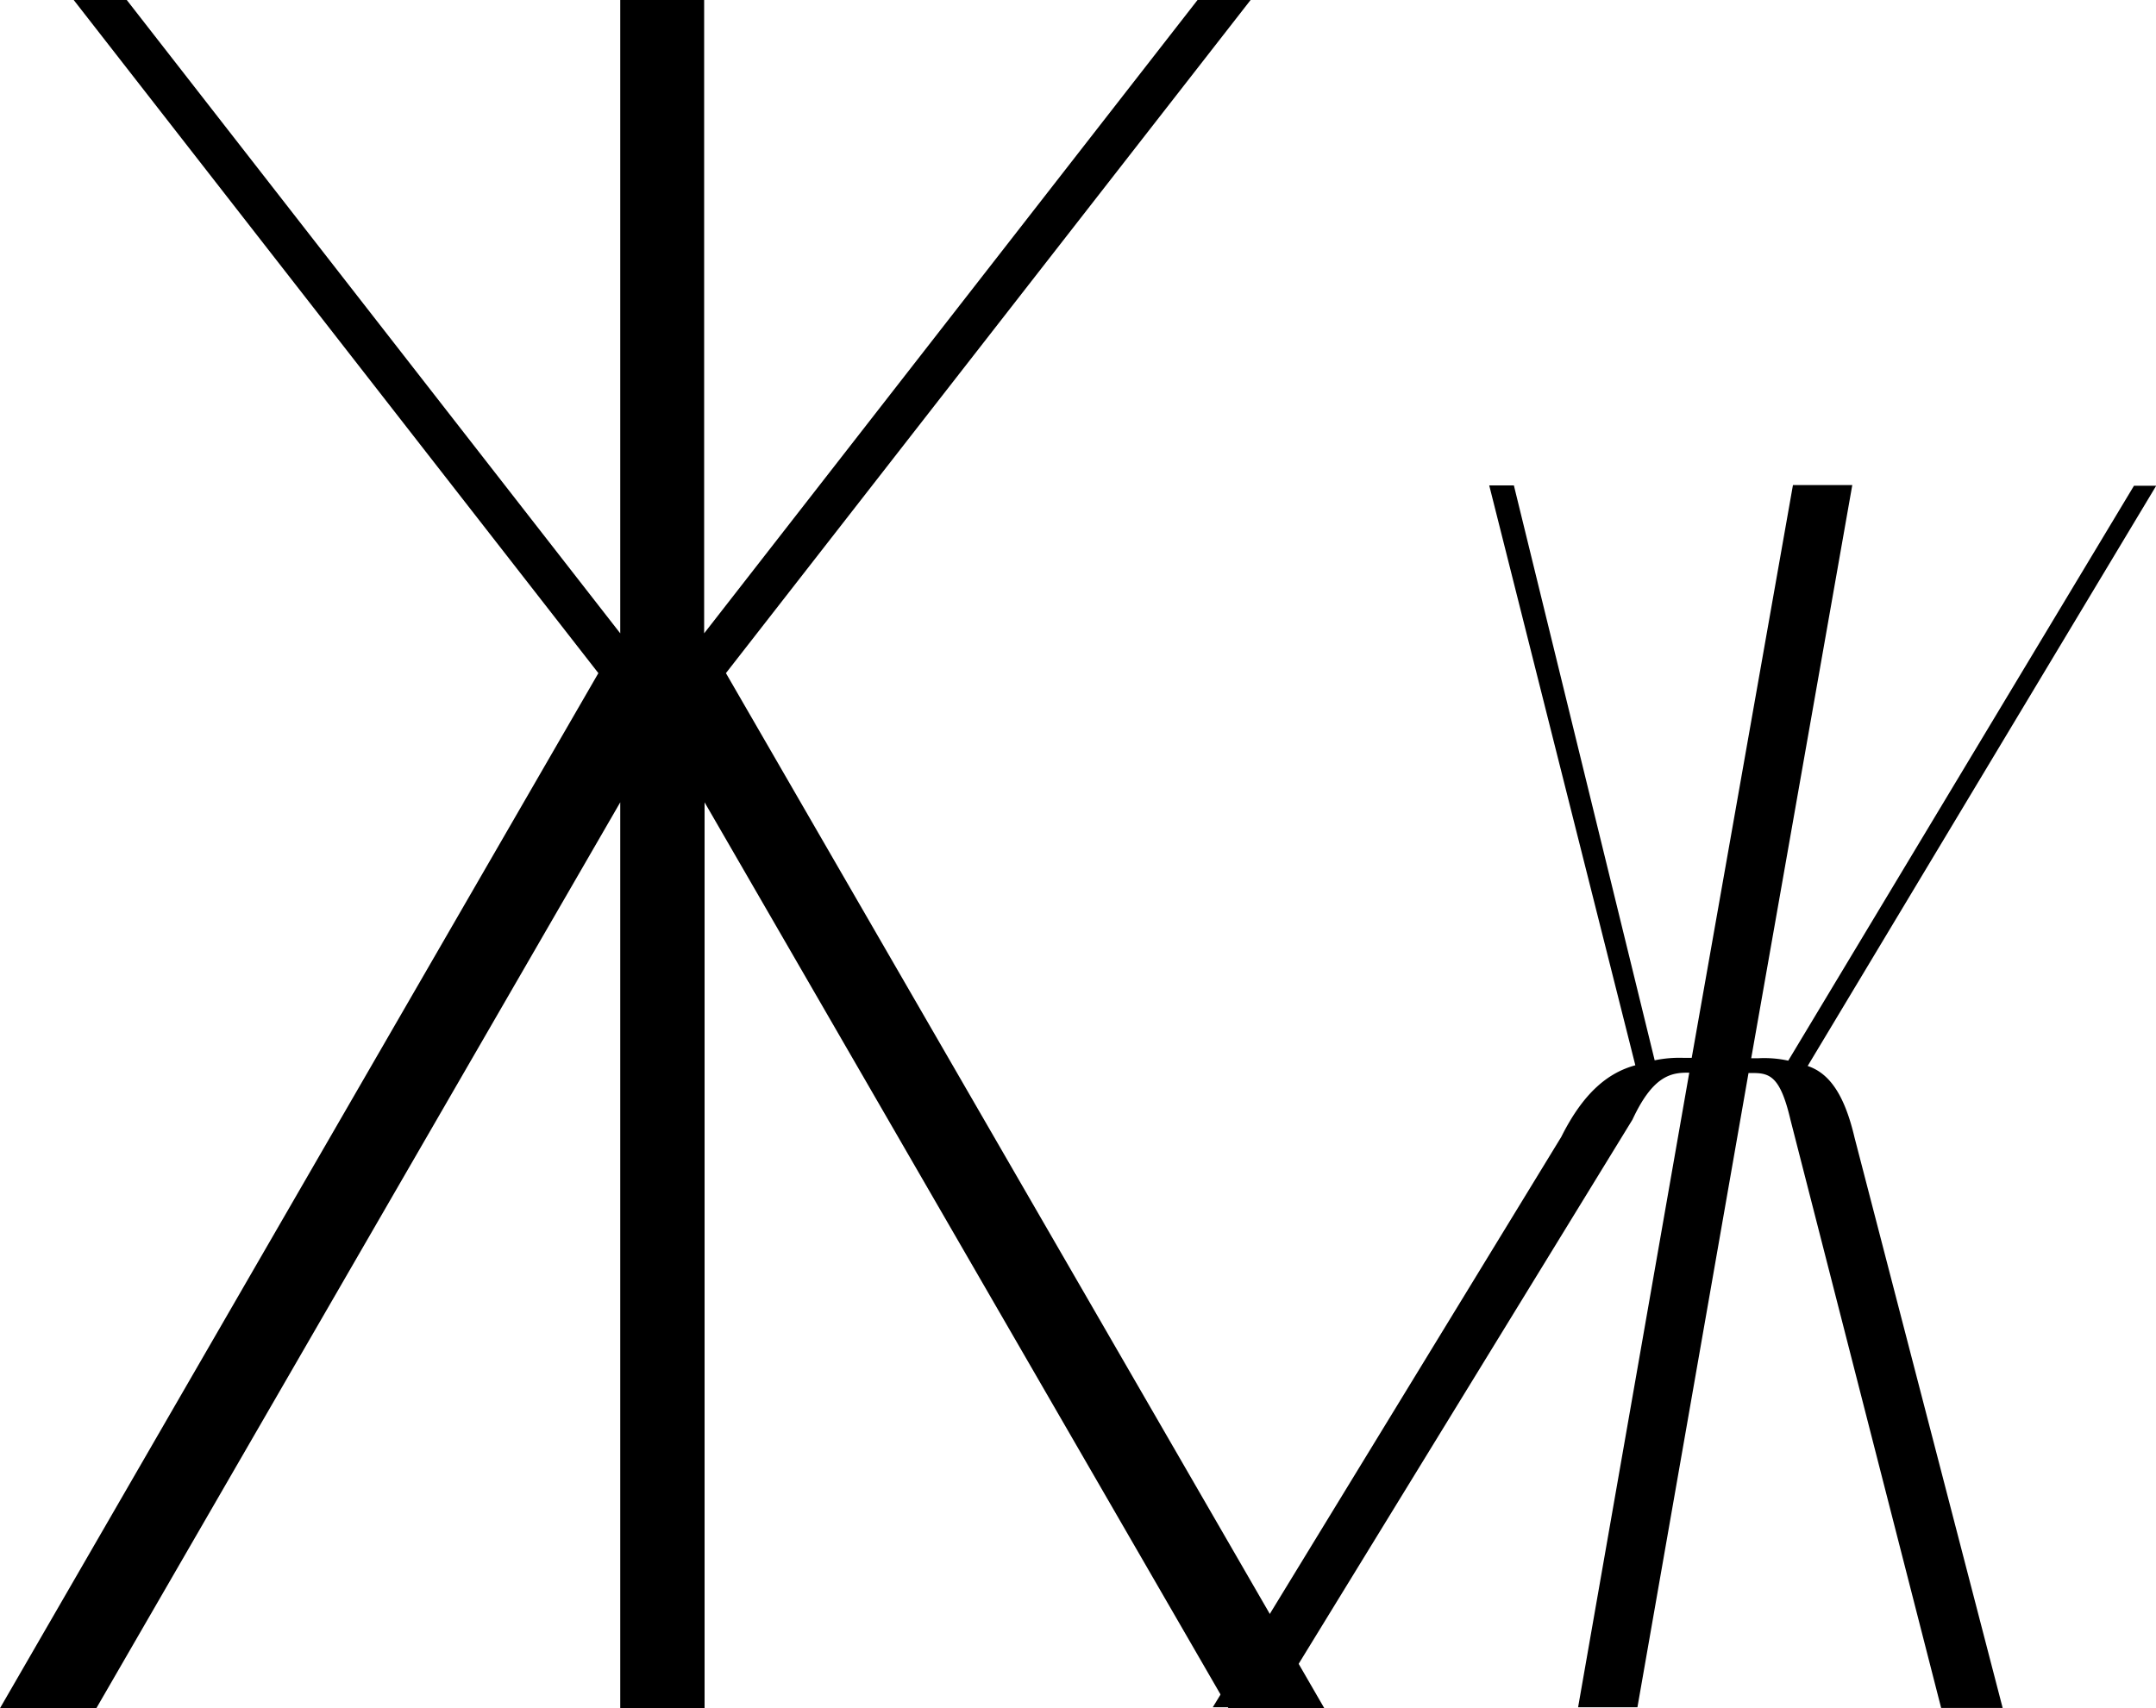
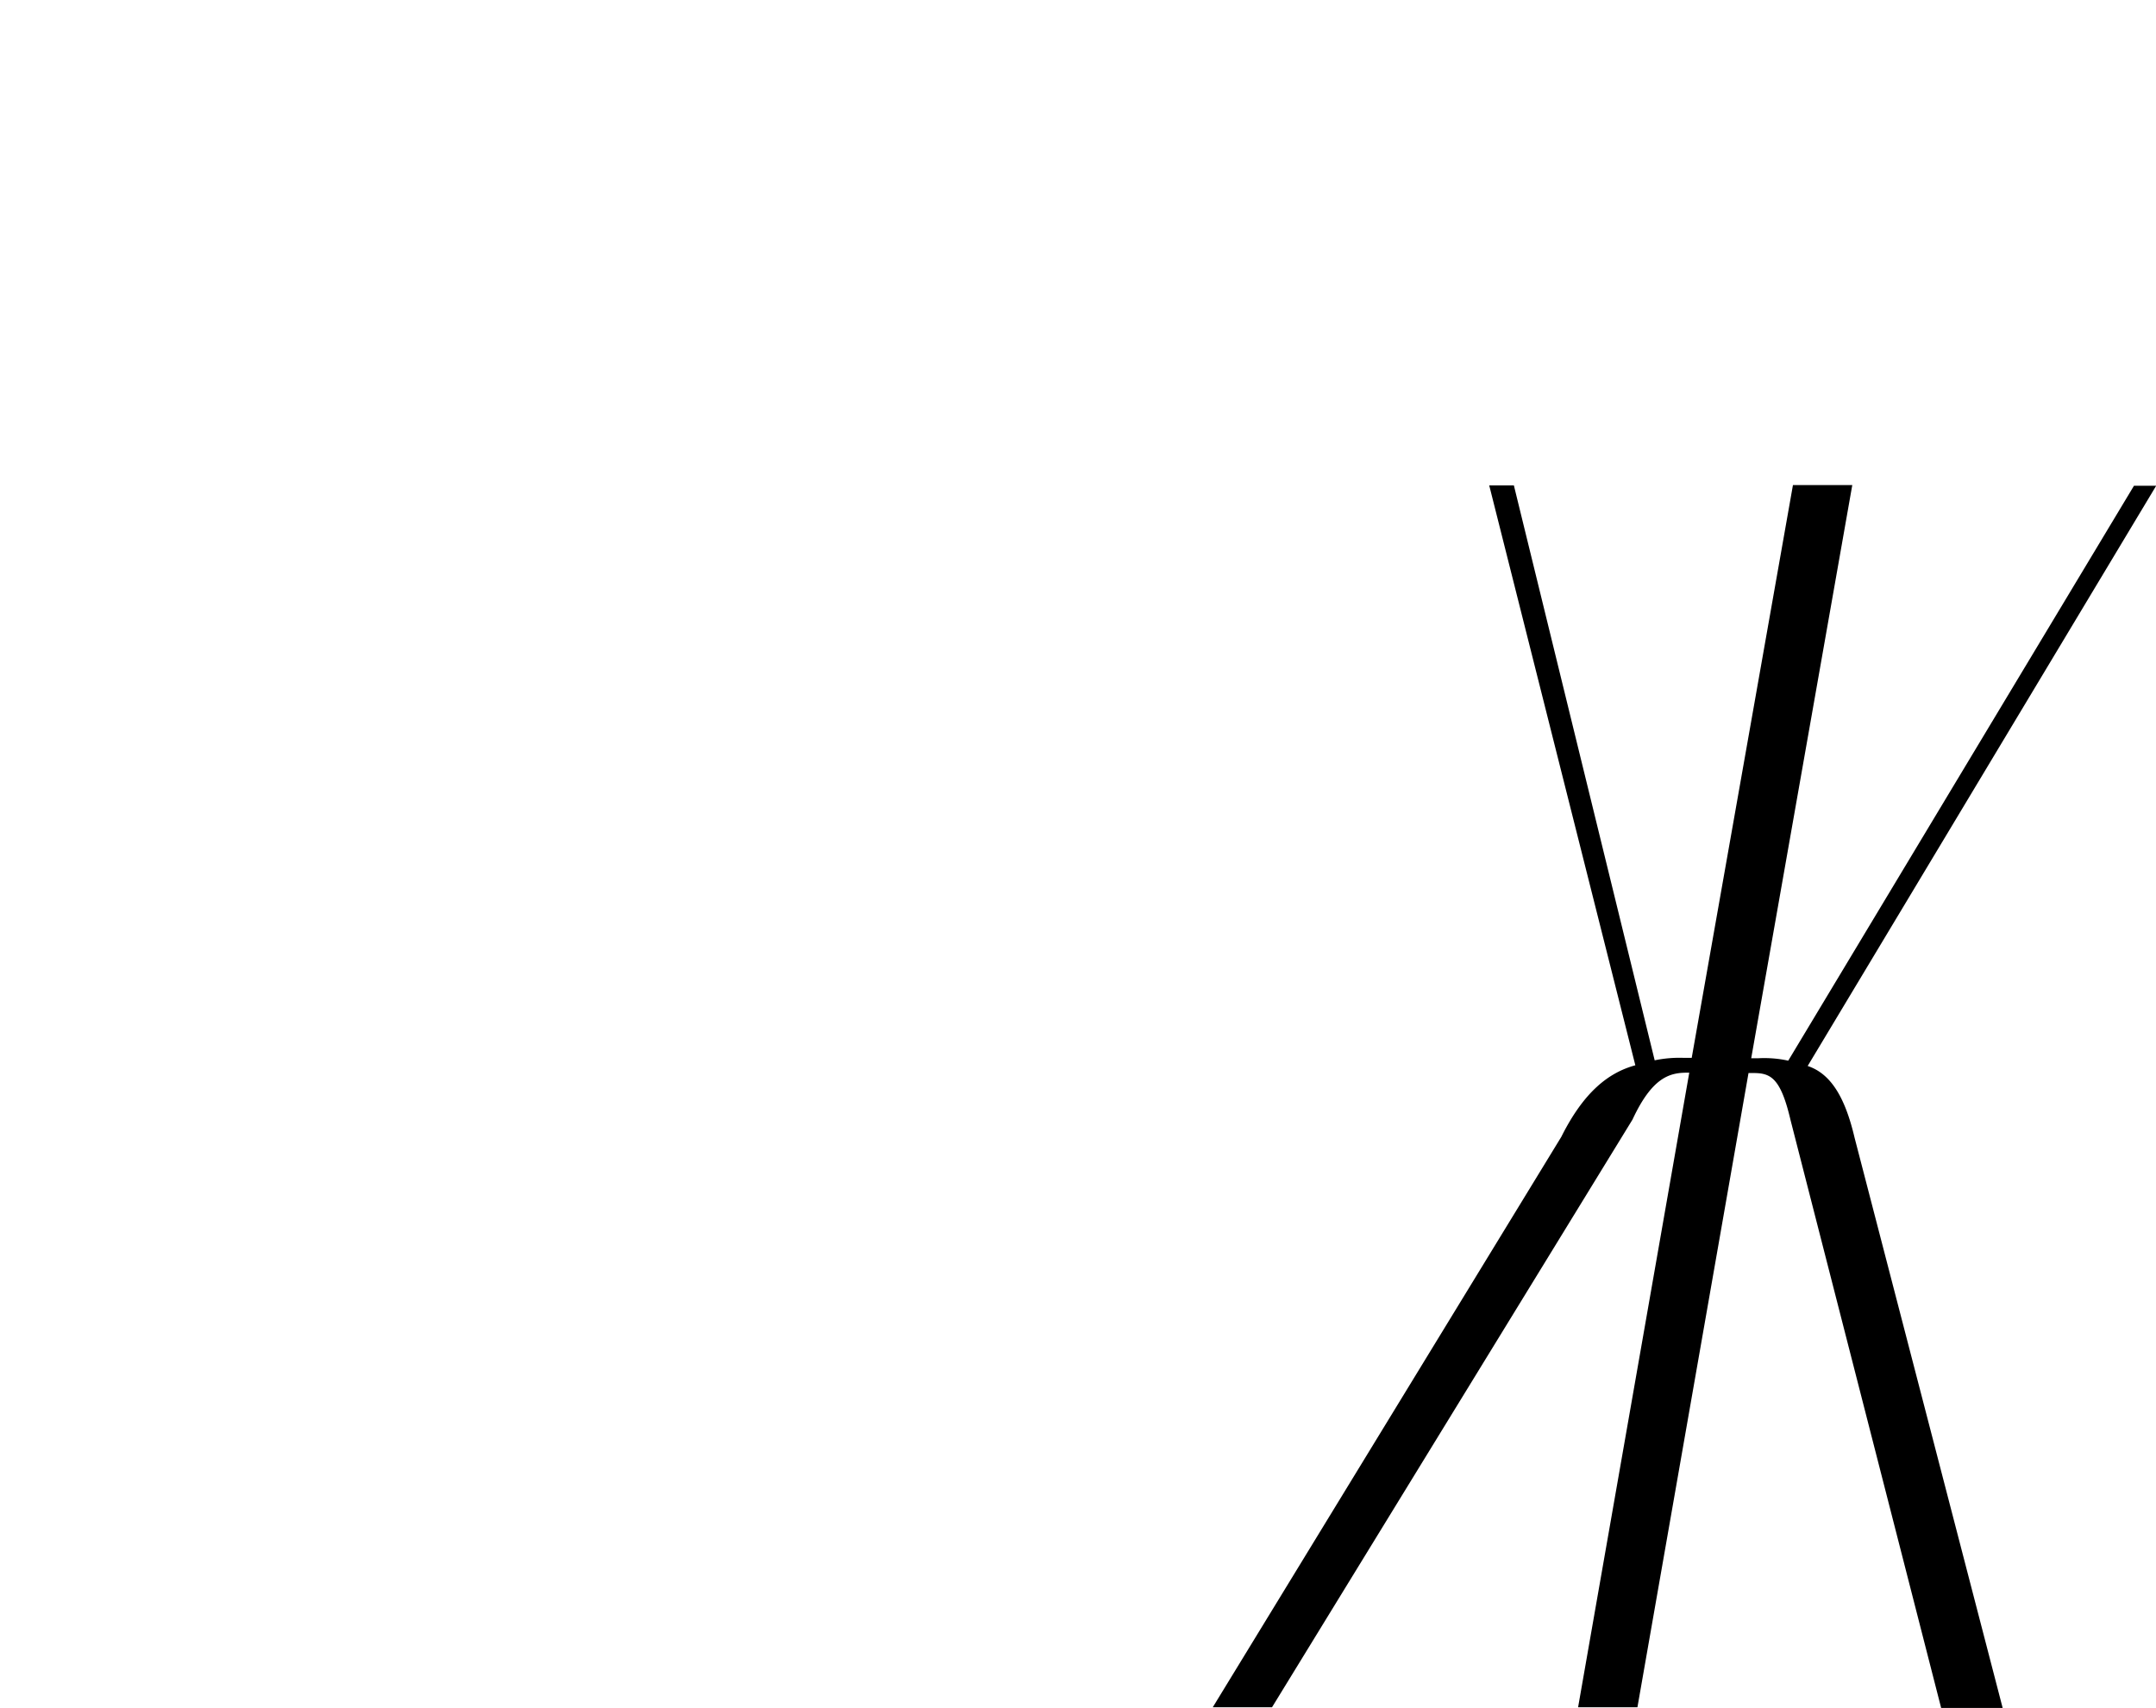
<svg xmlns="http://www.w3.org/2000/svg" viewBox="0 0 247.46 196.11">
  <g id="Слой_2" data-name="Слой 2">
    <g id="Слой_1-2" data-name="Слой 1">
-       <path d="M152,196.11H141l-60.13-104v104H71.19v-104l-60.13,104H0L68.68,77.28,8.46,0h6.09L71.19,72.71V0h9.63V72.71L137.45,0h6.09L83.32,77.28Z" />
      <path d="M205.51,128.58c-1.13-4.82-2.27-5.39-4.25-5.39h-.57L187.94,196h-6.81l12.76-72.85h-.28c-2,0-4,.57-6.24,5.39L146,196h-6.8l40-65.48c2.55-5.1,5.38-7.37,8.5-8.22L170.93,55.73h2.83l16.16,66a14,14,0,0,1,3.4-.28h.85l11.62-65.76h6.81L201,121.49h.85a12.86,12.86,0,0,1,3.4.28l39.68-66h2.55l-40,66.61c2.55.85,4.25,3.4,5.38,8.22l17,65.48H222.8Z" />
    </g>
  </g>
</svg>